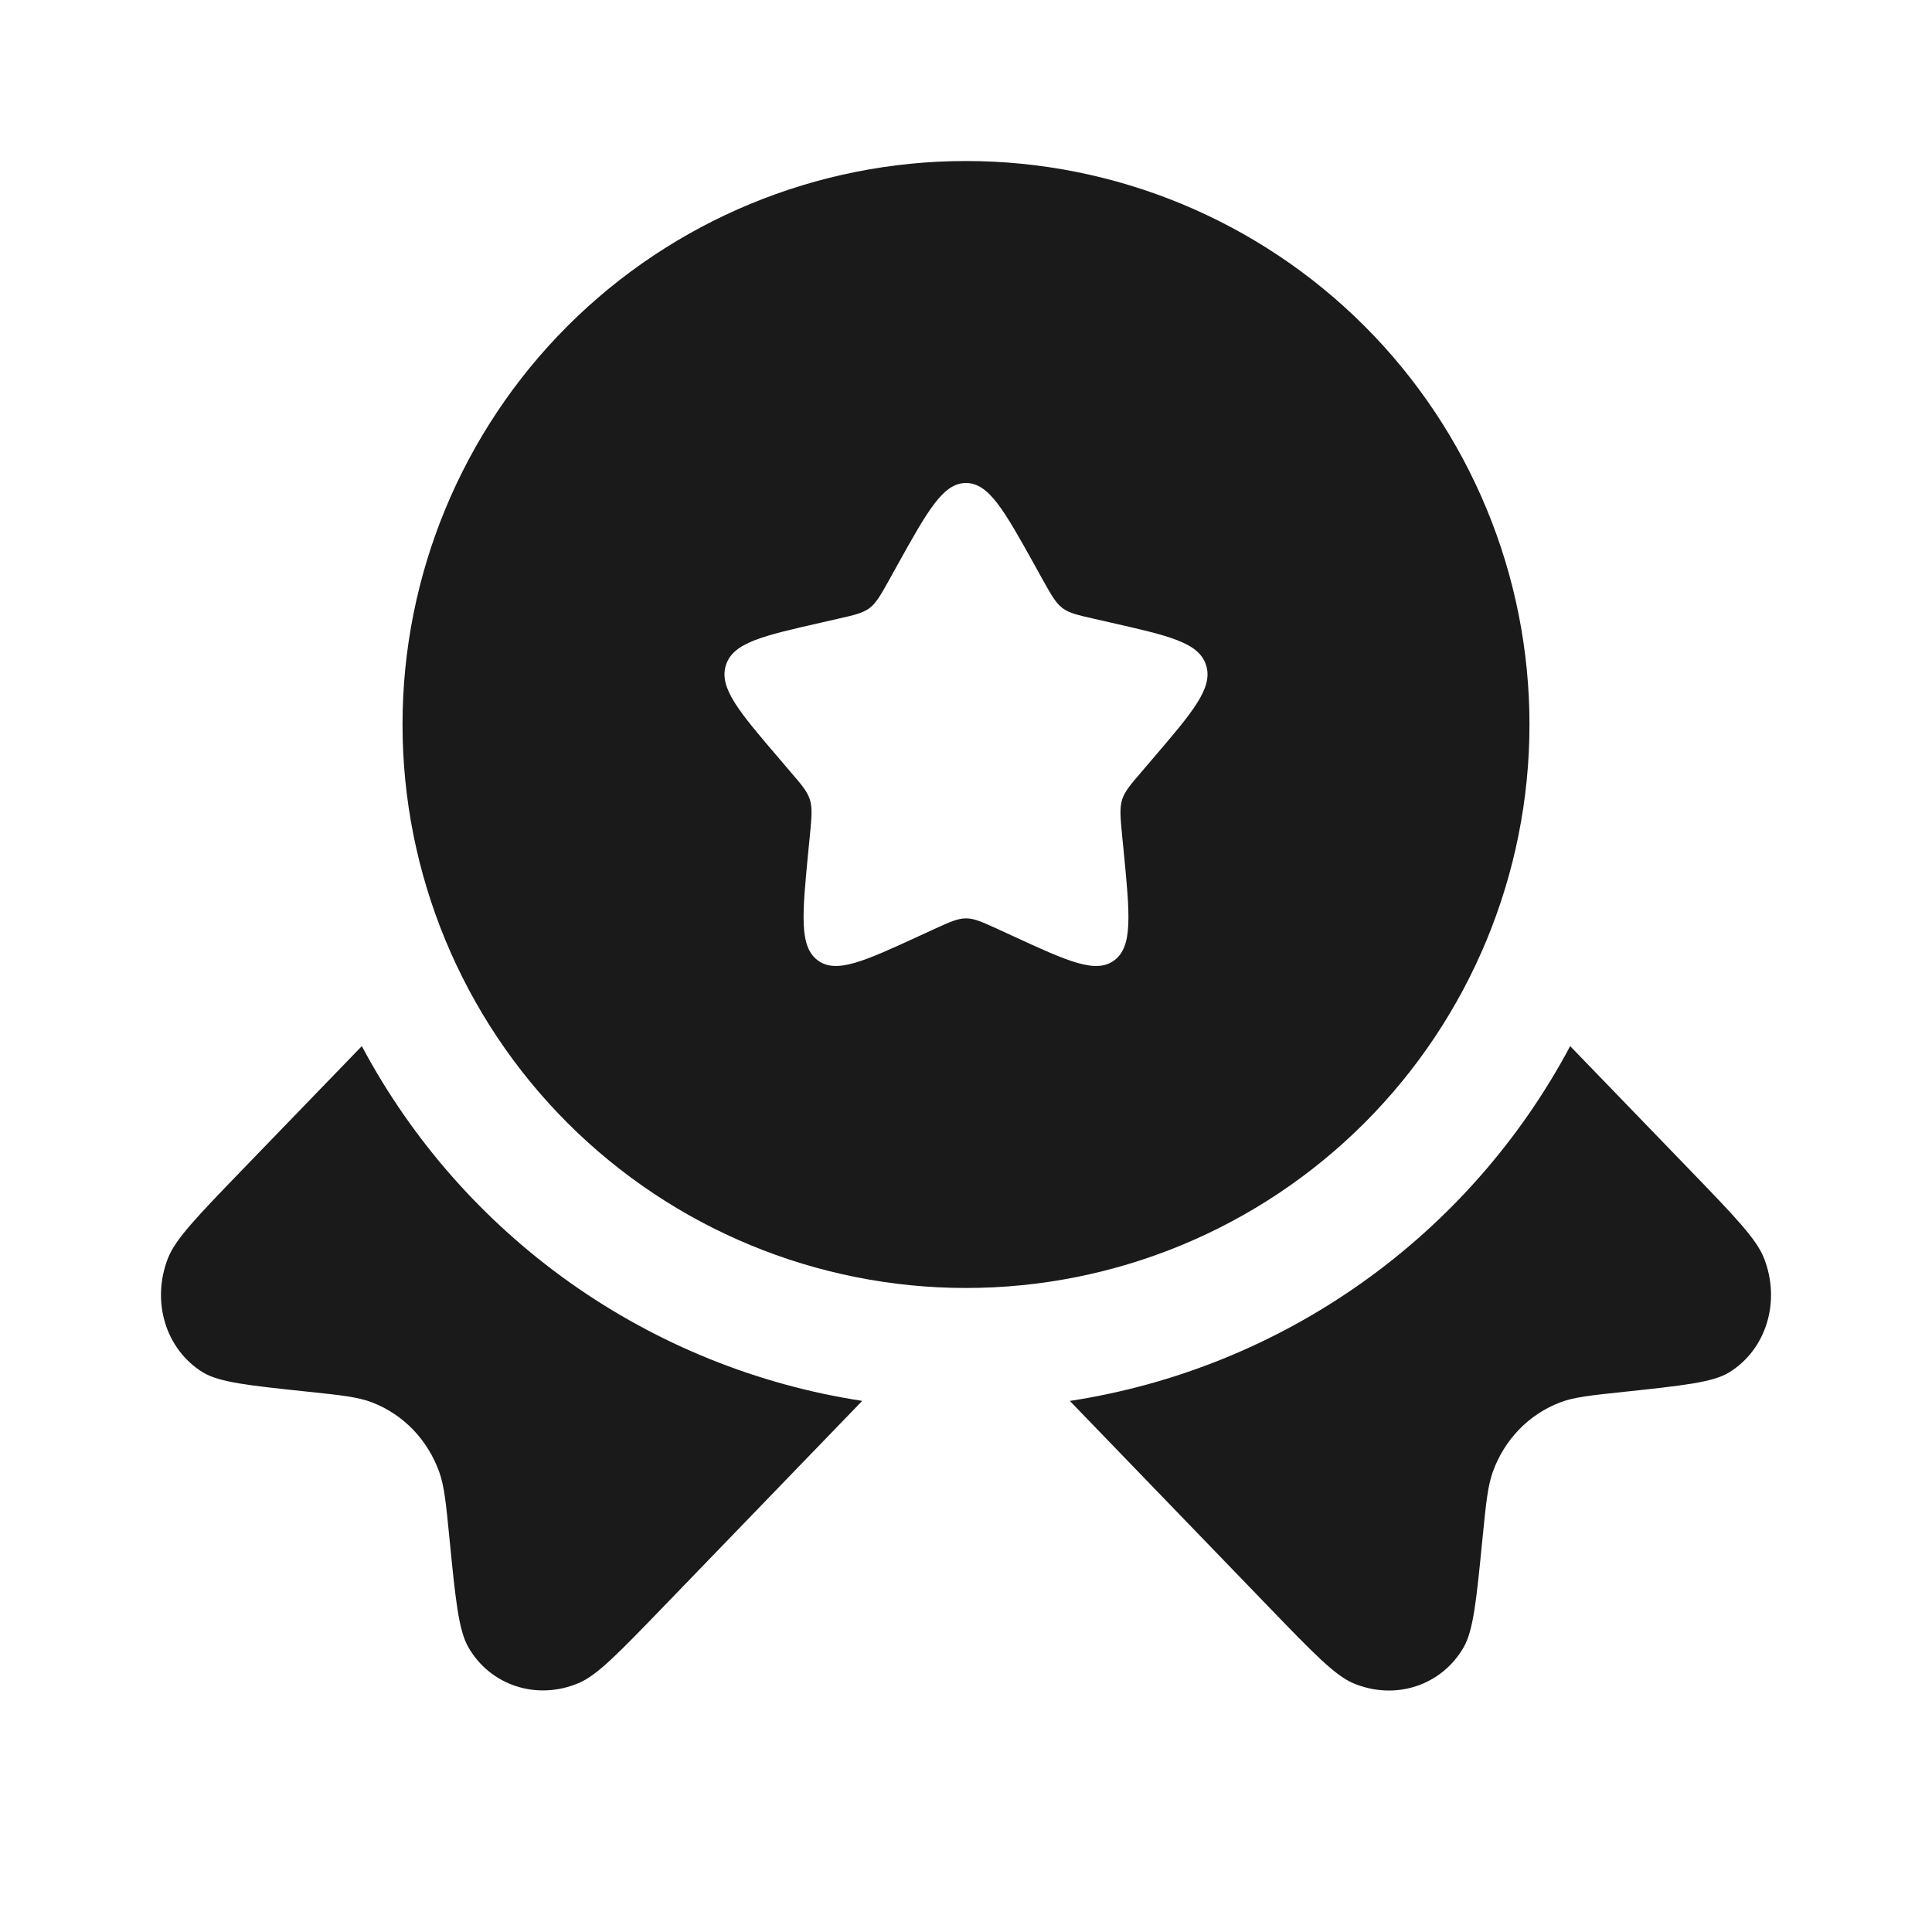
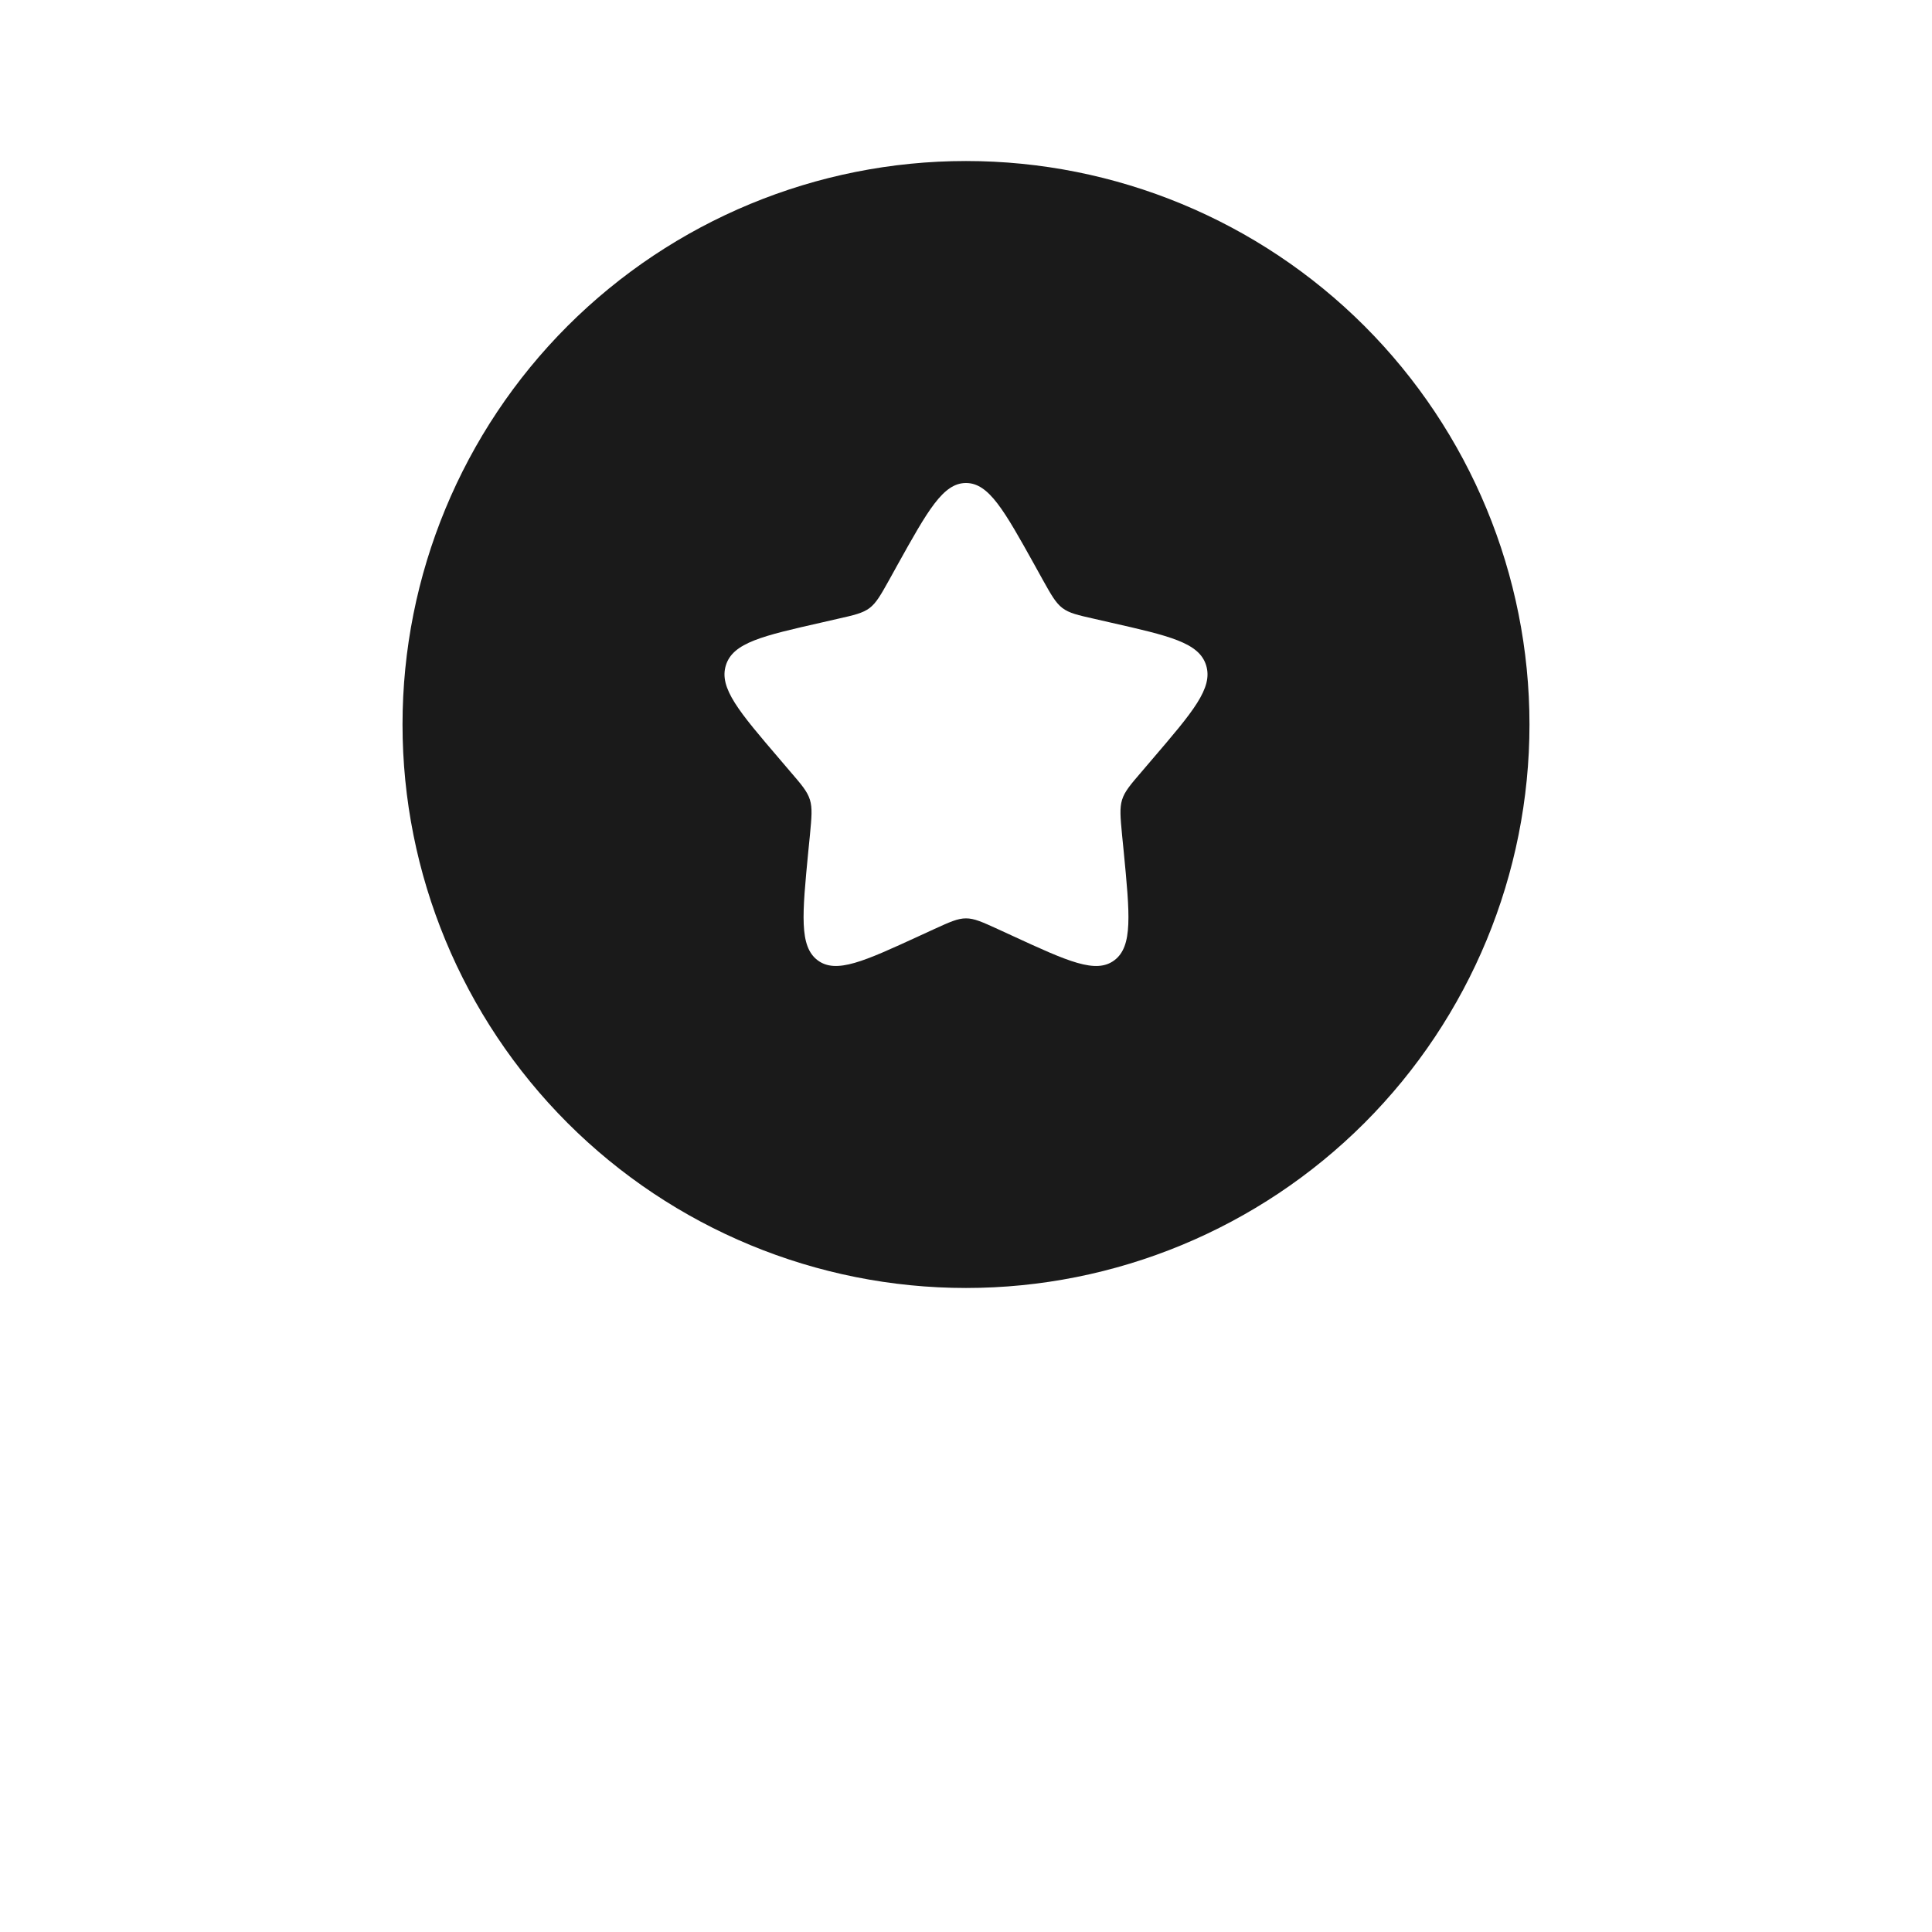
<svg xmlns="http://www.w3.org/2000/svg" width="32" height="32" viewBox="0 0 32 32" fill="none">
  <path fill-rule="evenodd" clip-rule="evenodd" d="M16 21.333C18.475 21.333 20.849 20.35 22.6 18.6C24.35 16.849 25.333 14.475 25.333 12C25.333 9.525 24.35 7.151 22.6 5.4C20.849 3.65 18.475 2.667 16 2.667C13.525 2.667 11.151 3.65 9.4 5.4C7.65 7.151 6.667 9.525 6.667 12C6.667 14.475 7.65 16.849 9.4 18.6C11.151 20.35 13.525 21.333 16 21.333ZM16 8C15.621 8 15.368 8.453 14.861 9.364L14.731 9.599C14.587 9.857 14.515 9.985 14.403 10.071C14.289 10.156 14.149 10.188 13.869 10.251L13.616 10.309C12.632 10.532 12.14 10.643 12.023 11.019C11.905 11.395 12.241 11.788 12.912 12.572L13.085 12.775C13.276 12.997 13.372 13.108 13.415 13.247C13.457 13.385 13.443 13.533 13.415 13.831L13.388 14.101C13.287 15.148 13.236 15.672 13.541 15.904C13.848 16.136 14.309 15.924 15.231 15.5L15.468 15.391C15.731 15.271 15.861 15.211 16 15.211C16.139 15.211 16.269 15.271 16.532 15.391L16.769 15.5C17.691 15.925 18.152 16.136 18.459 15.904C18.765 15.672 18.713 15.148 18.612 14.101L18.585 13.831C18.557 13.533 18.543 13.385 18.585 13.247C18.628 13.108 18.724 12.997 18.915 12.775L19.088 12.572C19.759 11.788 20.095 11.396 19.977 11.019C19.86 10.643 19.368 10.532 18.384 10.309L18.131 10.251C17.851 10.188 17.711 10.157 17.597 10.071C17.485 9.985 17.413 9.857 17.269 9.599L17.139 9.364C16.632 8.453 16.379 8 16 8Z" fill="#1A1A1A" />
-   <path d="M5.993 17.327L3.989 19.4C3.269 20.147 2.909 20.519 2.784 20.835C2.5 21.555 2.744 22.352 3.361 22.731C3.633 22.896 4.121 22.948 5.101 23.051C5.653 23.109 5.931 23.139 6.161 23.228C6.68 23.427 7.081 23.844 7.275 24.38C7.36 24.62 7.388 24.905 7.444 25.477C7.544 26.491 7.595 26.997 7.755 27.279C8.12 27.919 8.892 28.171 9.587 27.876C9.891 27.748 10.251 27.375 10.972 26.629L14.281 23.203C12.538 22.936 10.881 22.265 9.442 21.245C8.003 20.224 6.822 18.884 5.993 17.327ZM17.72 23.204L21.029 26.631C21.749 27.377 22.109 27.749 22.413 27.879C23.108 28.172 23.88 27.92 24.245 27.28C24.405 27 24.455 26.493 24.555 25.48C24.612 24.907 24.64 24.621 24.725 24.381C24.917 23.845 25.32 23.428 25.839 23.229C26.069 23.14 26.345 23.112 26.899 23.053C27.877 22.949 28.367 22.897 28.639 22.732C29.256 22.353 29.5 21.555 29.216 20.836C29.091 20.52 28.731 20.147 28.011 19.401L26.007 17.327C25.178 18.884 23.997 20.226 22.558 21.246C21.119 22.267 19.462 22.937 17.719 23.204" fill="#1A1A1A" />
</svg>